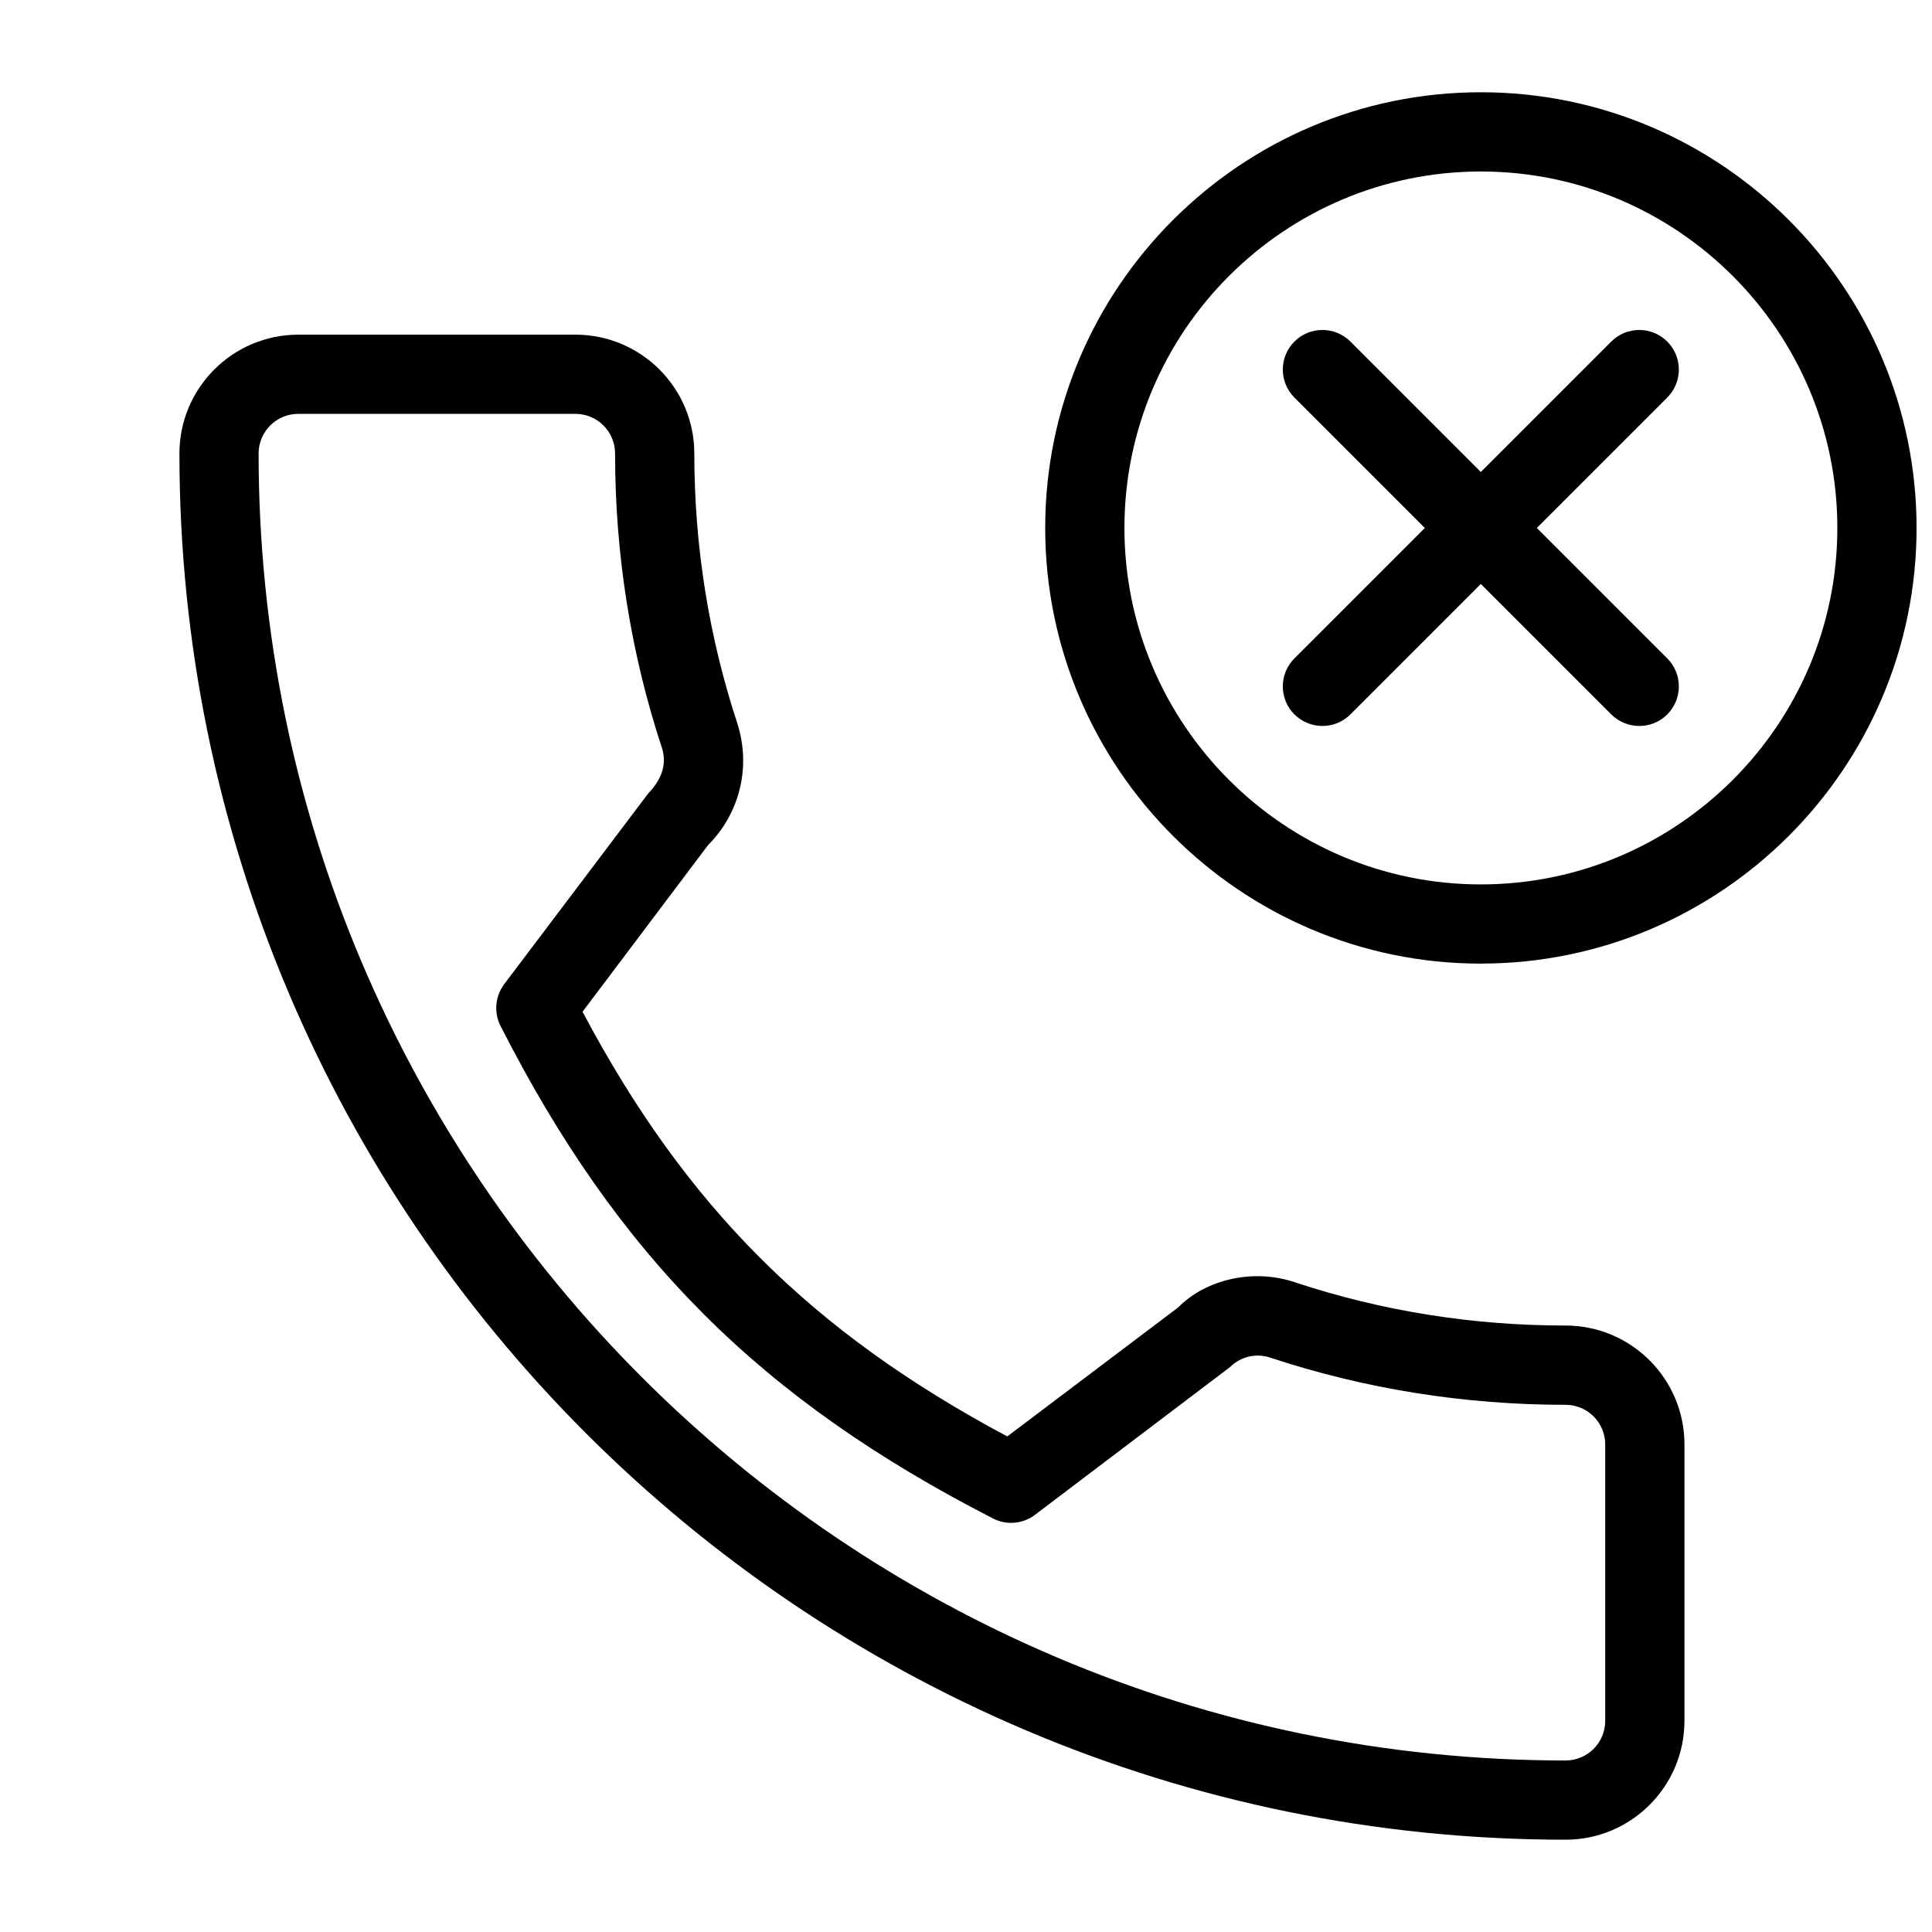
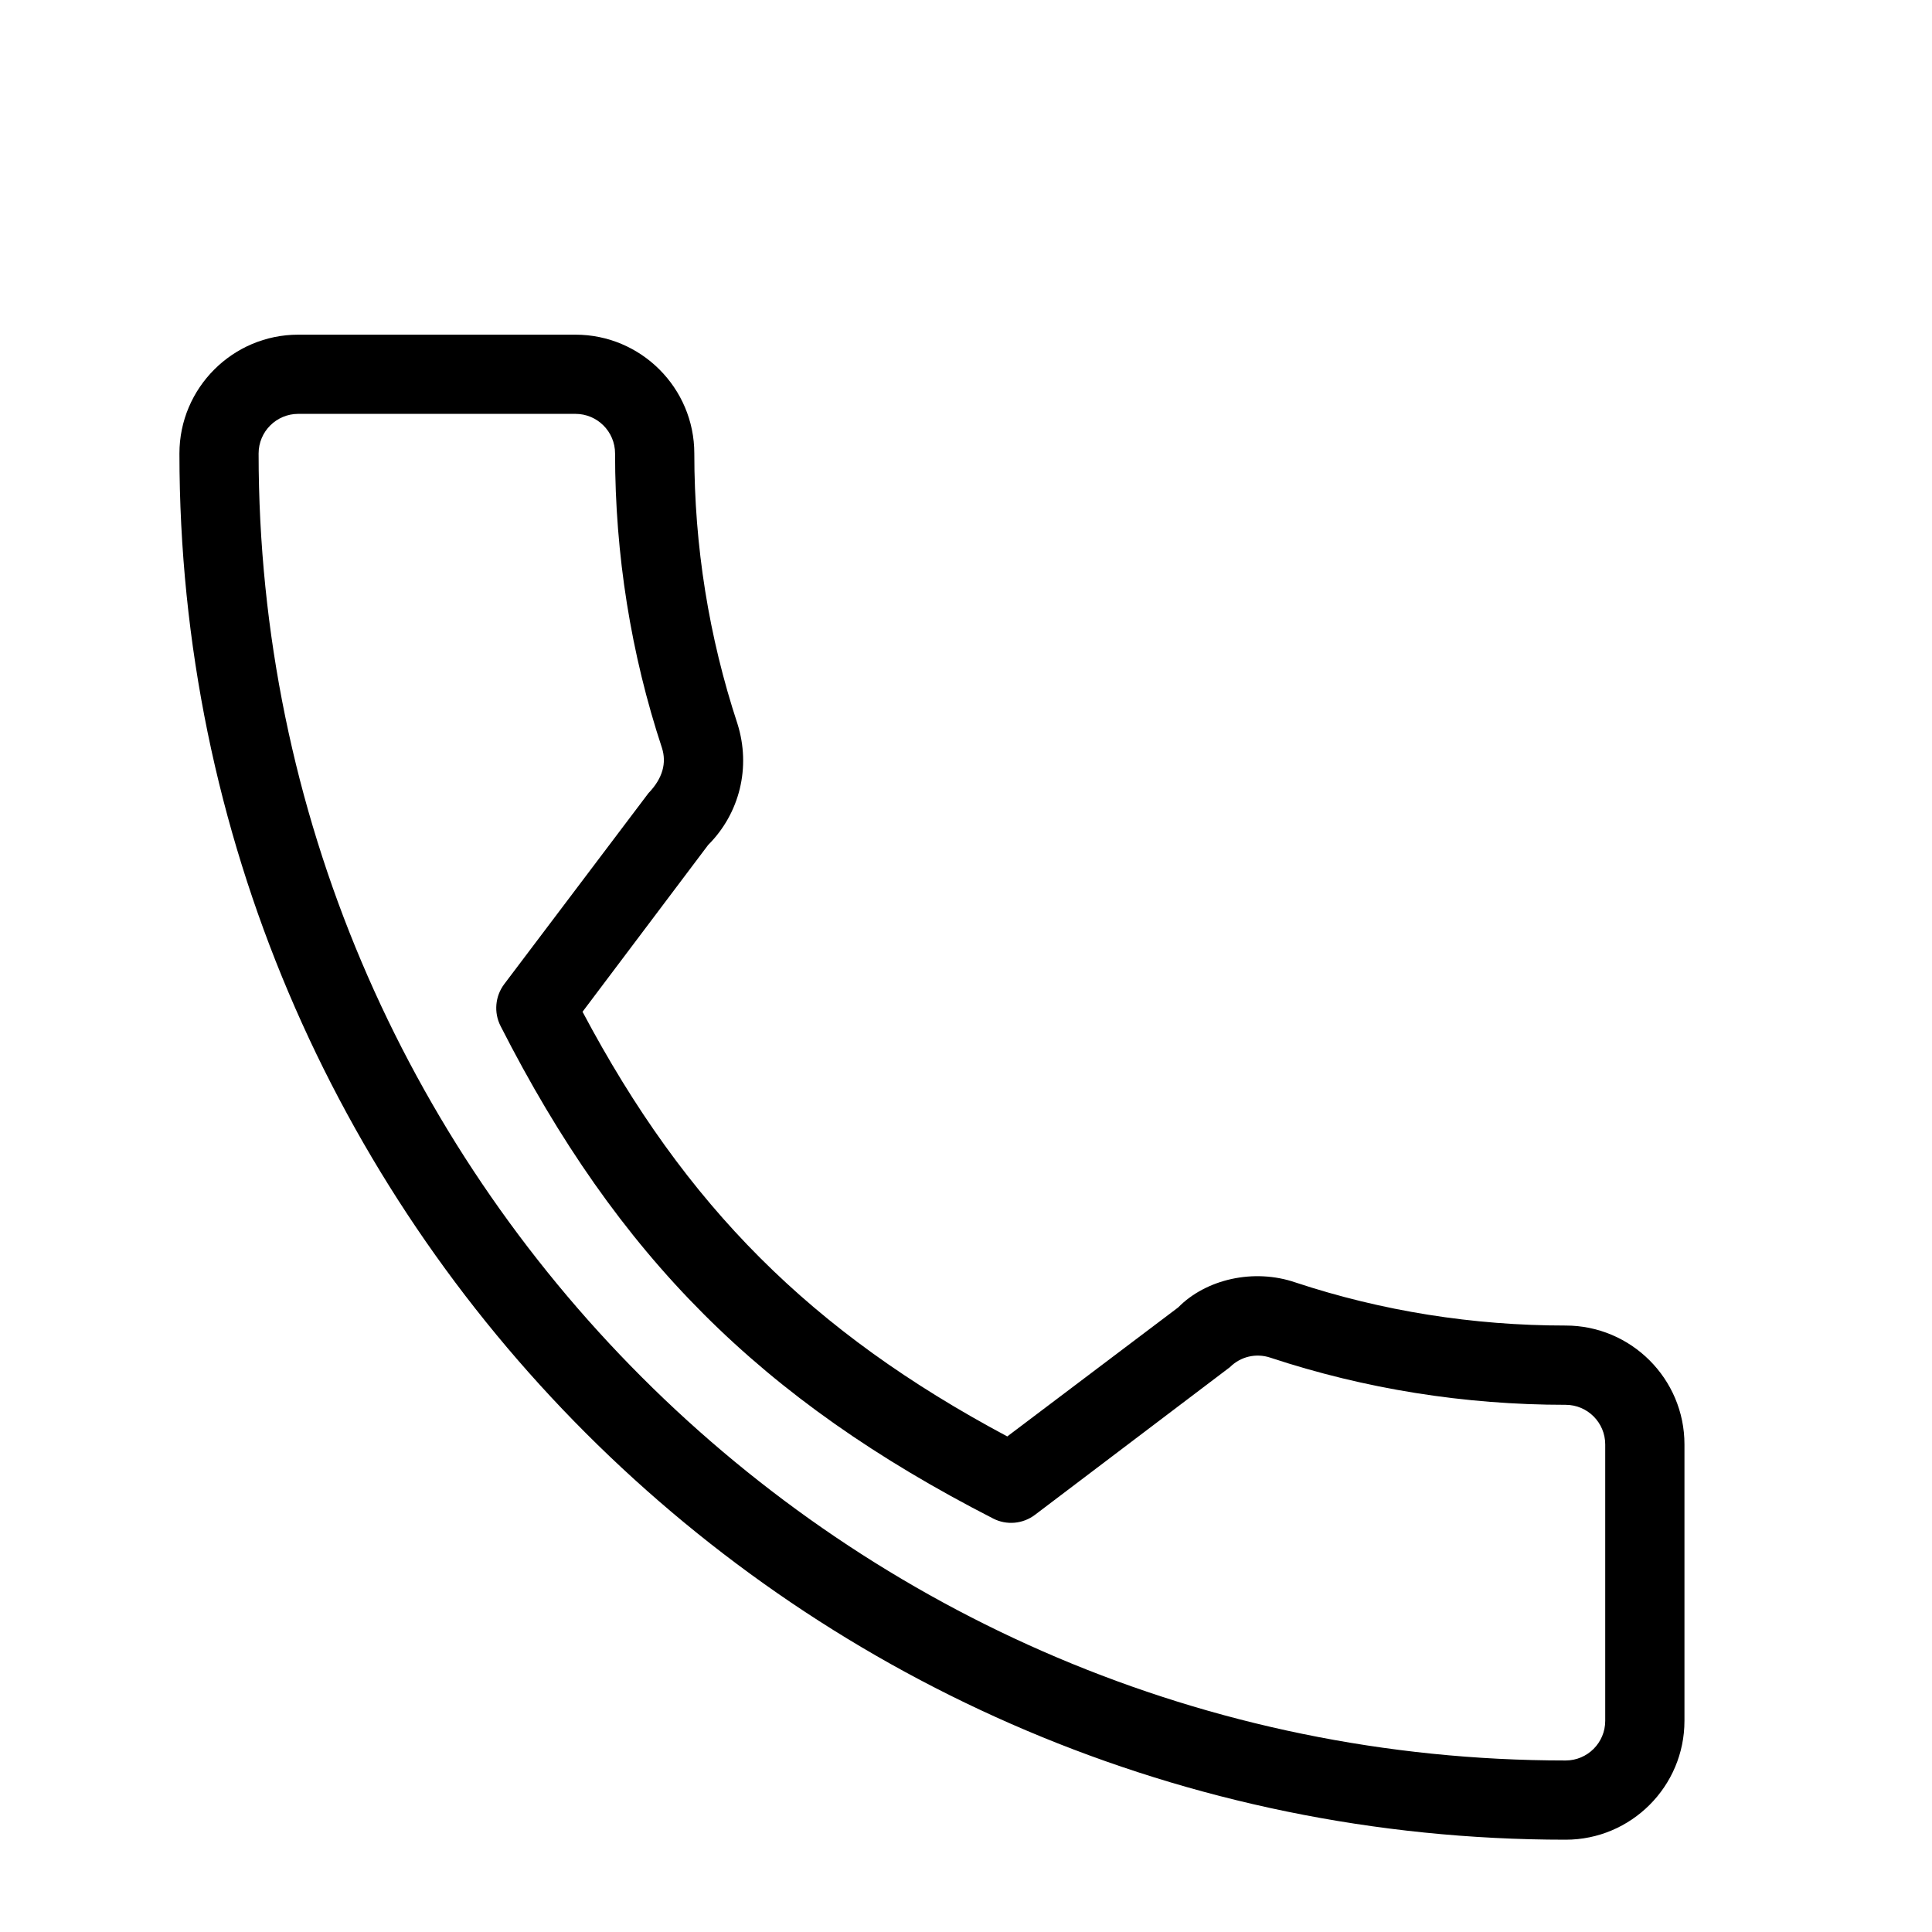
<svg xmlns="http://www.w3.org/2000/svg" width="800px" height="800px" version="1.1" viewBox="144 144 512 512">
  <defs>
    <clipPath id="a">
      <path d="m420 168h231.9v232h-231.9z" />
    </clipPath>
  </defs>
  <g clip-path="url(#a)">
-     <path d="m536.45 399.37c-63.668 0-115.46-51.789-115.46-115.46 0-63.668 51.789-115.46 115.46-115.46 63.672 0.004 115.46 51.789 115.46 115.46 0 63.668-51.785 115.45-115.46 115.45zm0-209.92c-52.082 0-94.465 42.383-94.465 94.465 0 52.082 42.383 94.465 94.465 94.465 52.082-0.004 94.465-42.387 94.465-94.465 0-52.082-42.383-94.465-94.465-94.465z" />
-   </g>
-   <path d="m578.43 336.39c-2.688 0-5.375-1.027-7.43-3.066l-83.969-83.969c-4.094-4.094-4.094-10.746 0-14.84s10.746-4.094 14.84 0l83.969 83.969c4.094 4.094 4.094 10.746 0 14.84-2.035 2.039-4.723 3.066-7.41 3.066z" />
-   <path d="m494.46 336.39c-2.688 0-5.375-1.027-7.43-3.066-4.094-4.094-4.094-10.746 0-14.84l83.969-83.969c4.094-4.094 10.746-4.094 14.84 0s4.094 10.746 0 14.84l-83.969 83.969c-2.035 2.039-4.723 3.066-7.41 3.066z" />
+     </g>
  <path d="m558.91 631.54c-202.55 0-367.36-164.81-367.36-367.36 0-17.359 14.129-31.488 31.488-31.488h73.473c17.359 0 31.488 14.129 31.488 31.488 0 24.562 3.863 48.66 11.441 71.645 3.609 11.484 0.609 23.723-7.789 32.117l-33.273 44.188c27.352 51.578 60.605 84.809 112.56 112.54l45.301-34.195c7.328-7.453 20.004-10.434 31.133-6.59 22.84 7.559 46.961 11.398 71.539 11.398 17.359 0 31.488 14.129 31.488 31.488v73.262c0 17.383-14.129 31.508-31.488 31.508zm-335.88-377.86c-5.793 0-10.496 4.703-10.496 10.496 0 190.98 155.38 346.37 346.37 346.37 5.793 0 10.496-4.703 10.496-10.496v-73.262c0-5.793-4.703-10.496-10.496-10.496-26.828 0-53.152-4.199-78.238-12.492-3.801-1.281-7.914-0.293-10.707 2.5l-51.684 39.148c-3.211 2.434-7.535 2.812-11.105 0.965-61.59-31.551-99.398-69.379-130.53-130.53-1.805-3.57-1.426-7.871 0.988-11.082l38.207-50.59c3.84-3.988 4.828-8.039 3.609-11.945-8.246-24.957-12.445-51.281-12.445-78.09 0-5.793-4.703-10.496-10.496-10.496z" />
</svg>